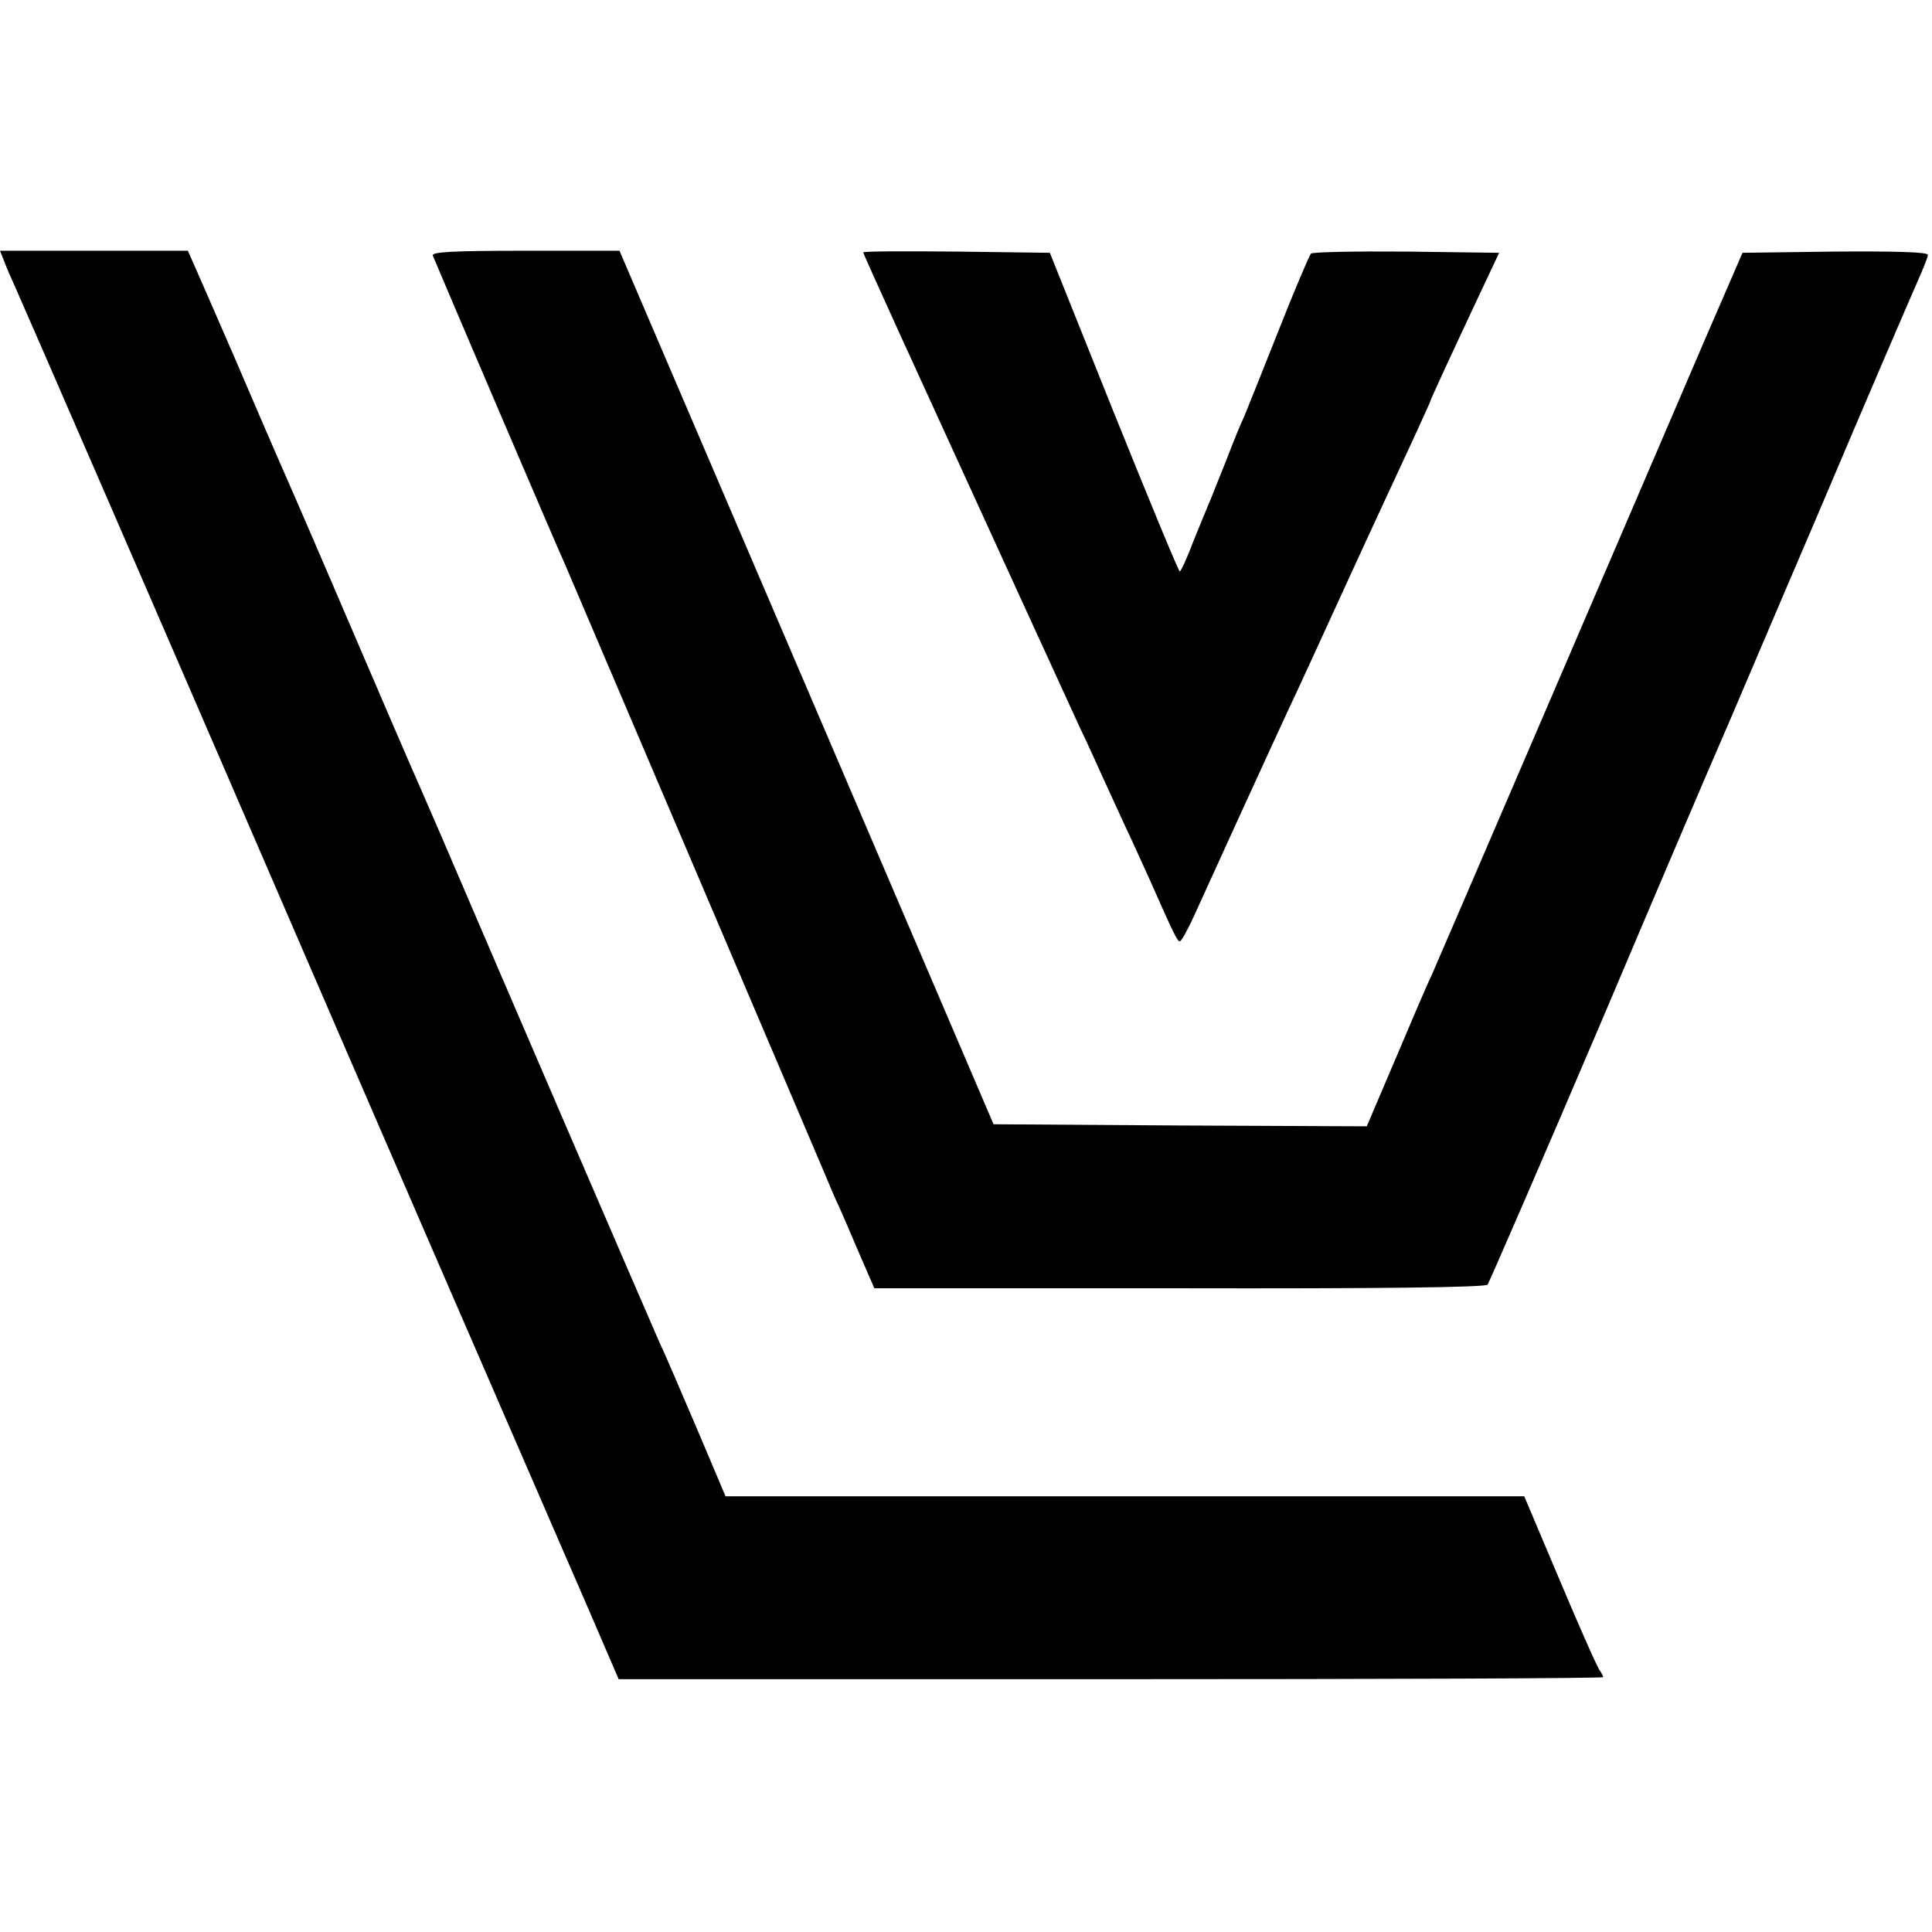
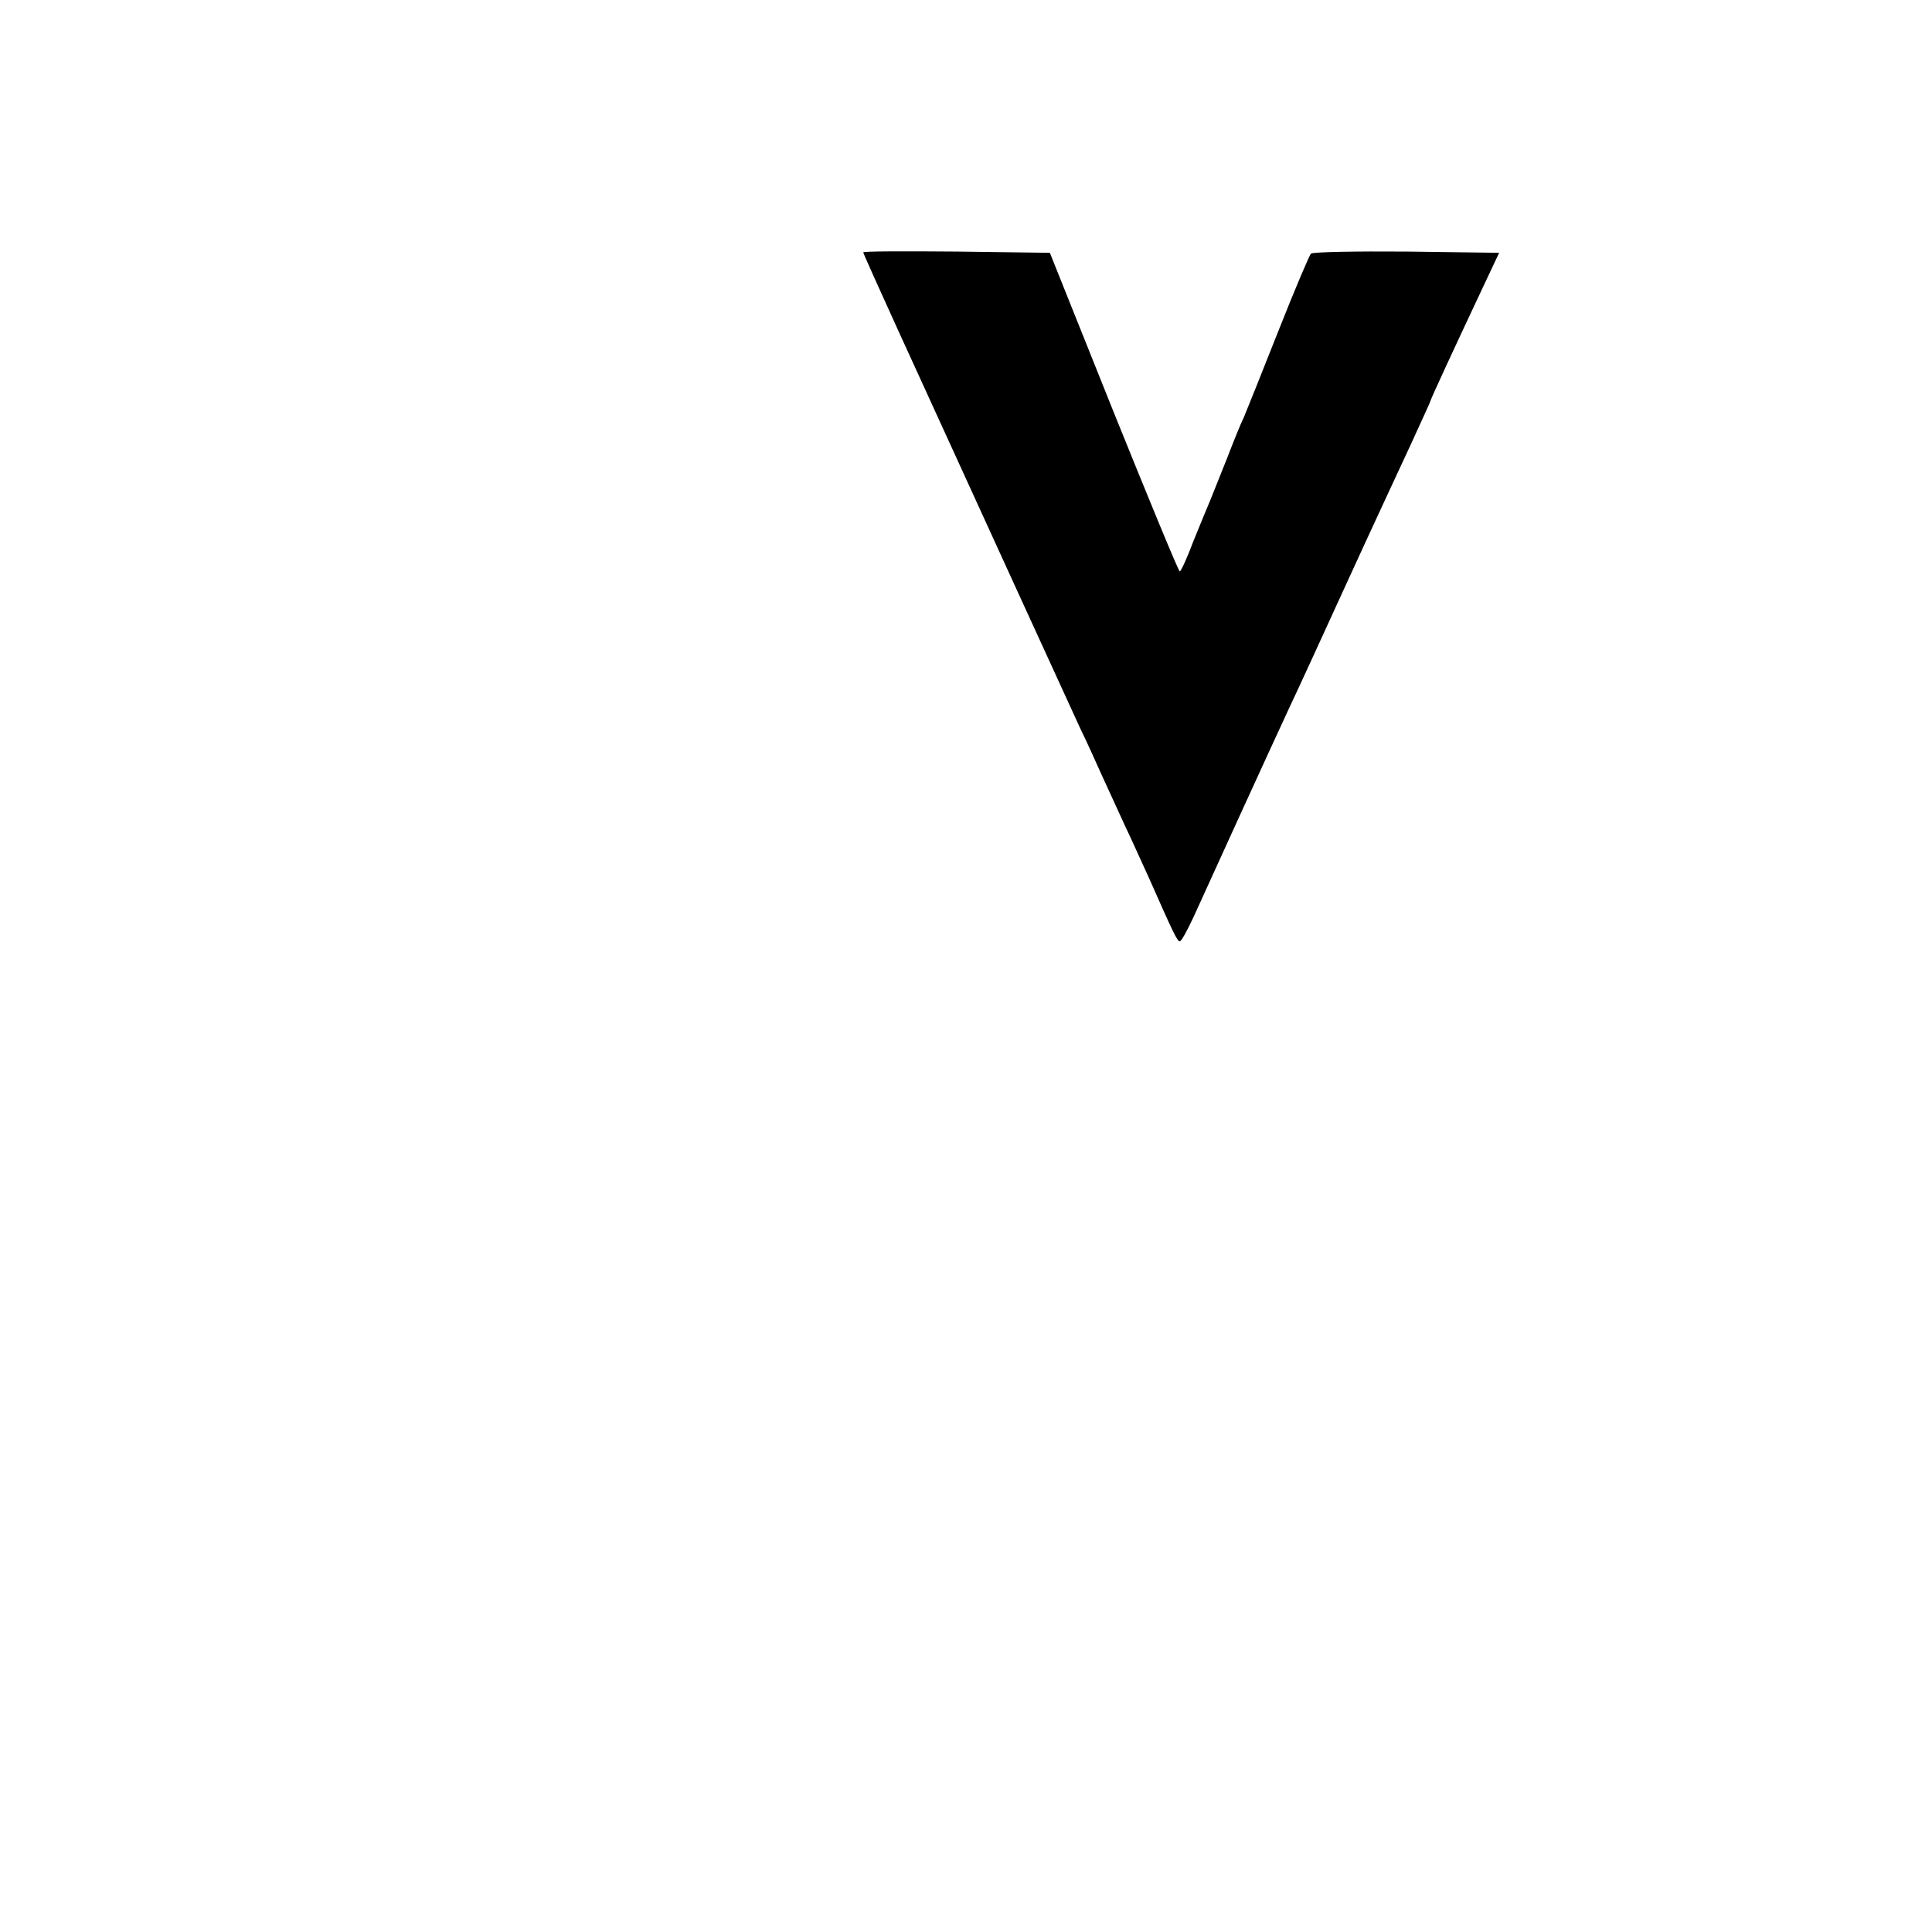
<svg xmlns="http://www.w3.org/2000/svg" version="1.0" width="470pt" height="470pt" viewBox="0 0 470 470" preserveAspectRatio="xMidYMid meet">
  <g transform="translate(0,470) scale(0.1,-0.1)" fill="#000000" stroke="none">
-     <path d="M10 4065 c5 -14 18 -44 29 -68 24 -54 286 -656 576 -1327 230 -533 688 -1589 819 -1890 l71 -165 1198 0 c658 0 1197 2 1197 5 0 3 -4 10 -8 16 -5 5 -48 102 -96 216 l-88 208 -786 0 c-433 0 -870 0 -972 0 l-185 0 -69 163 c-38 89 -79 185 -92 212 -21 47 -388 898 -530 1230 -36 83 -69 159 -74 170 -5 11 -68 157 -140 325 -72 168 -135 314 -140 325 -21 48 -59 134 -145 335 -51 118 -99 227 -106 243 l-12 27 -228 0 -229 0 10 -25z" />
-     <path d="M1053 4078 c12 -30 309 -725 322 -752 12 -28 557 -1306 627 -1471 16 -38 33 -79 39 -90 5 -11 26 -60 47 -109 l39 -90 742 0 c484 -1 745 2 750 9 4 6 131 298 281 650 149 352 280 658 290 680 10 22 115 270 235 550 119 281 228 534 241 563 13 29 24 57 24 62 0 7 -82 9 -226 8 l-225 -3 -91 -210 c-49 -115 -214 -498 -365 -850 -151 -352 -285 -662 -297 -690 -13 -27 -54 -123 -92 -213 l-69 -162 -454 2 -454 3 -455 1063 -455 1062 -230 0 c-179 0 -228 -3 -224 -12z" />
    <path d="M2100 4086 c0 -2 39 -89 86 -192 209 -457 409 -895 441 -964 20 -41 43 -93 53 -115 10 -22 35 -76 55 -120 21 -44 48 -105 62 -135 56 -127 67 -150 73 -150 4 0 18 26 33 58 42 93 192 421 232 507 21 44 86 186 145 315 59 129 129 279 154 333 25 55 46 100 46 102 0 3 53 118 134 290 l33 70 -225 3 c-124 1 -229 -1 -233 -5 -4 -5 -40 -89 -79 -188 -39 -99 -77 -193 -84 -210 -8 -16 -26 -61 -41 -100 -15 -38 -33 -83 -40 -100 -7 -16 -26 -63 -42 -102 -15 -40 -30 -73 -33 -73 -3 0 -75 175 -161 388 l-155 387 -227 3 c-125 1 -227 1 -227 -2z" />
  </g>
</svg>